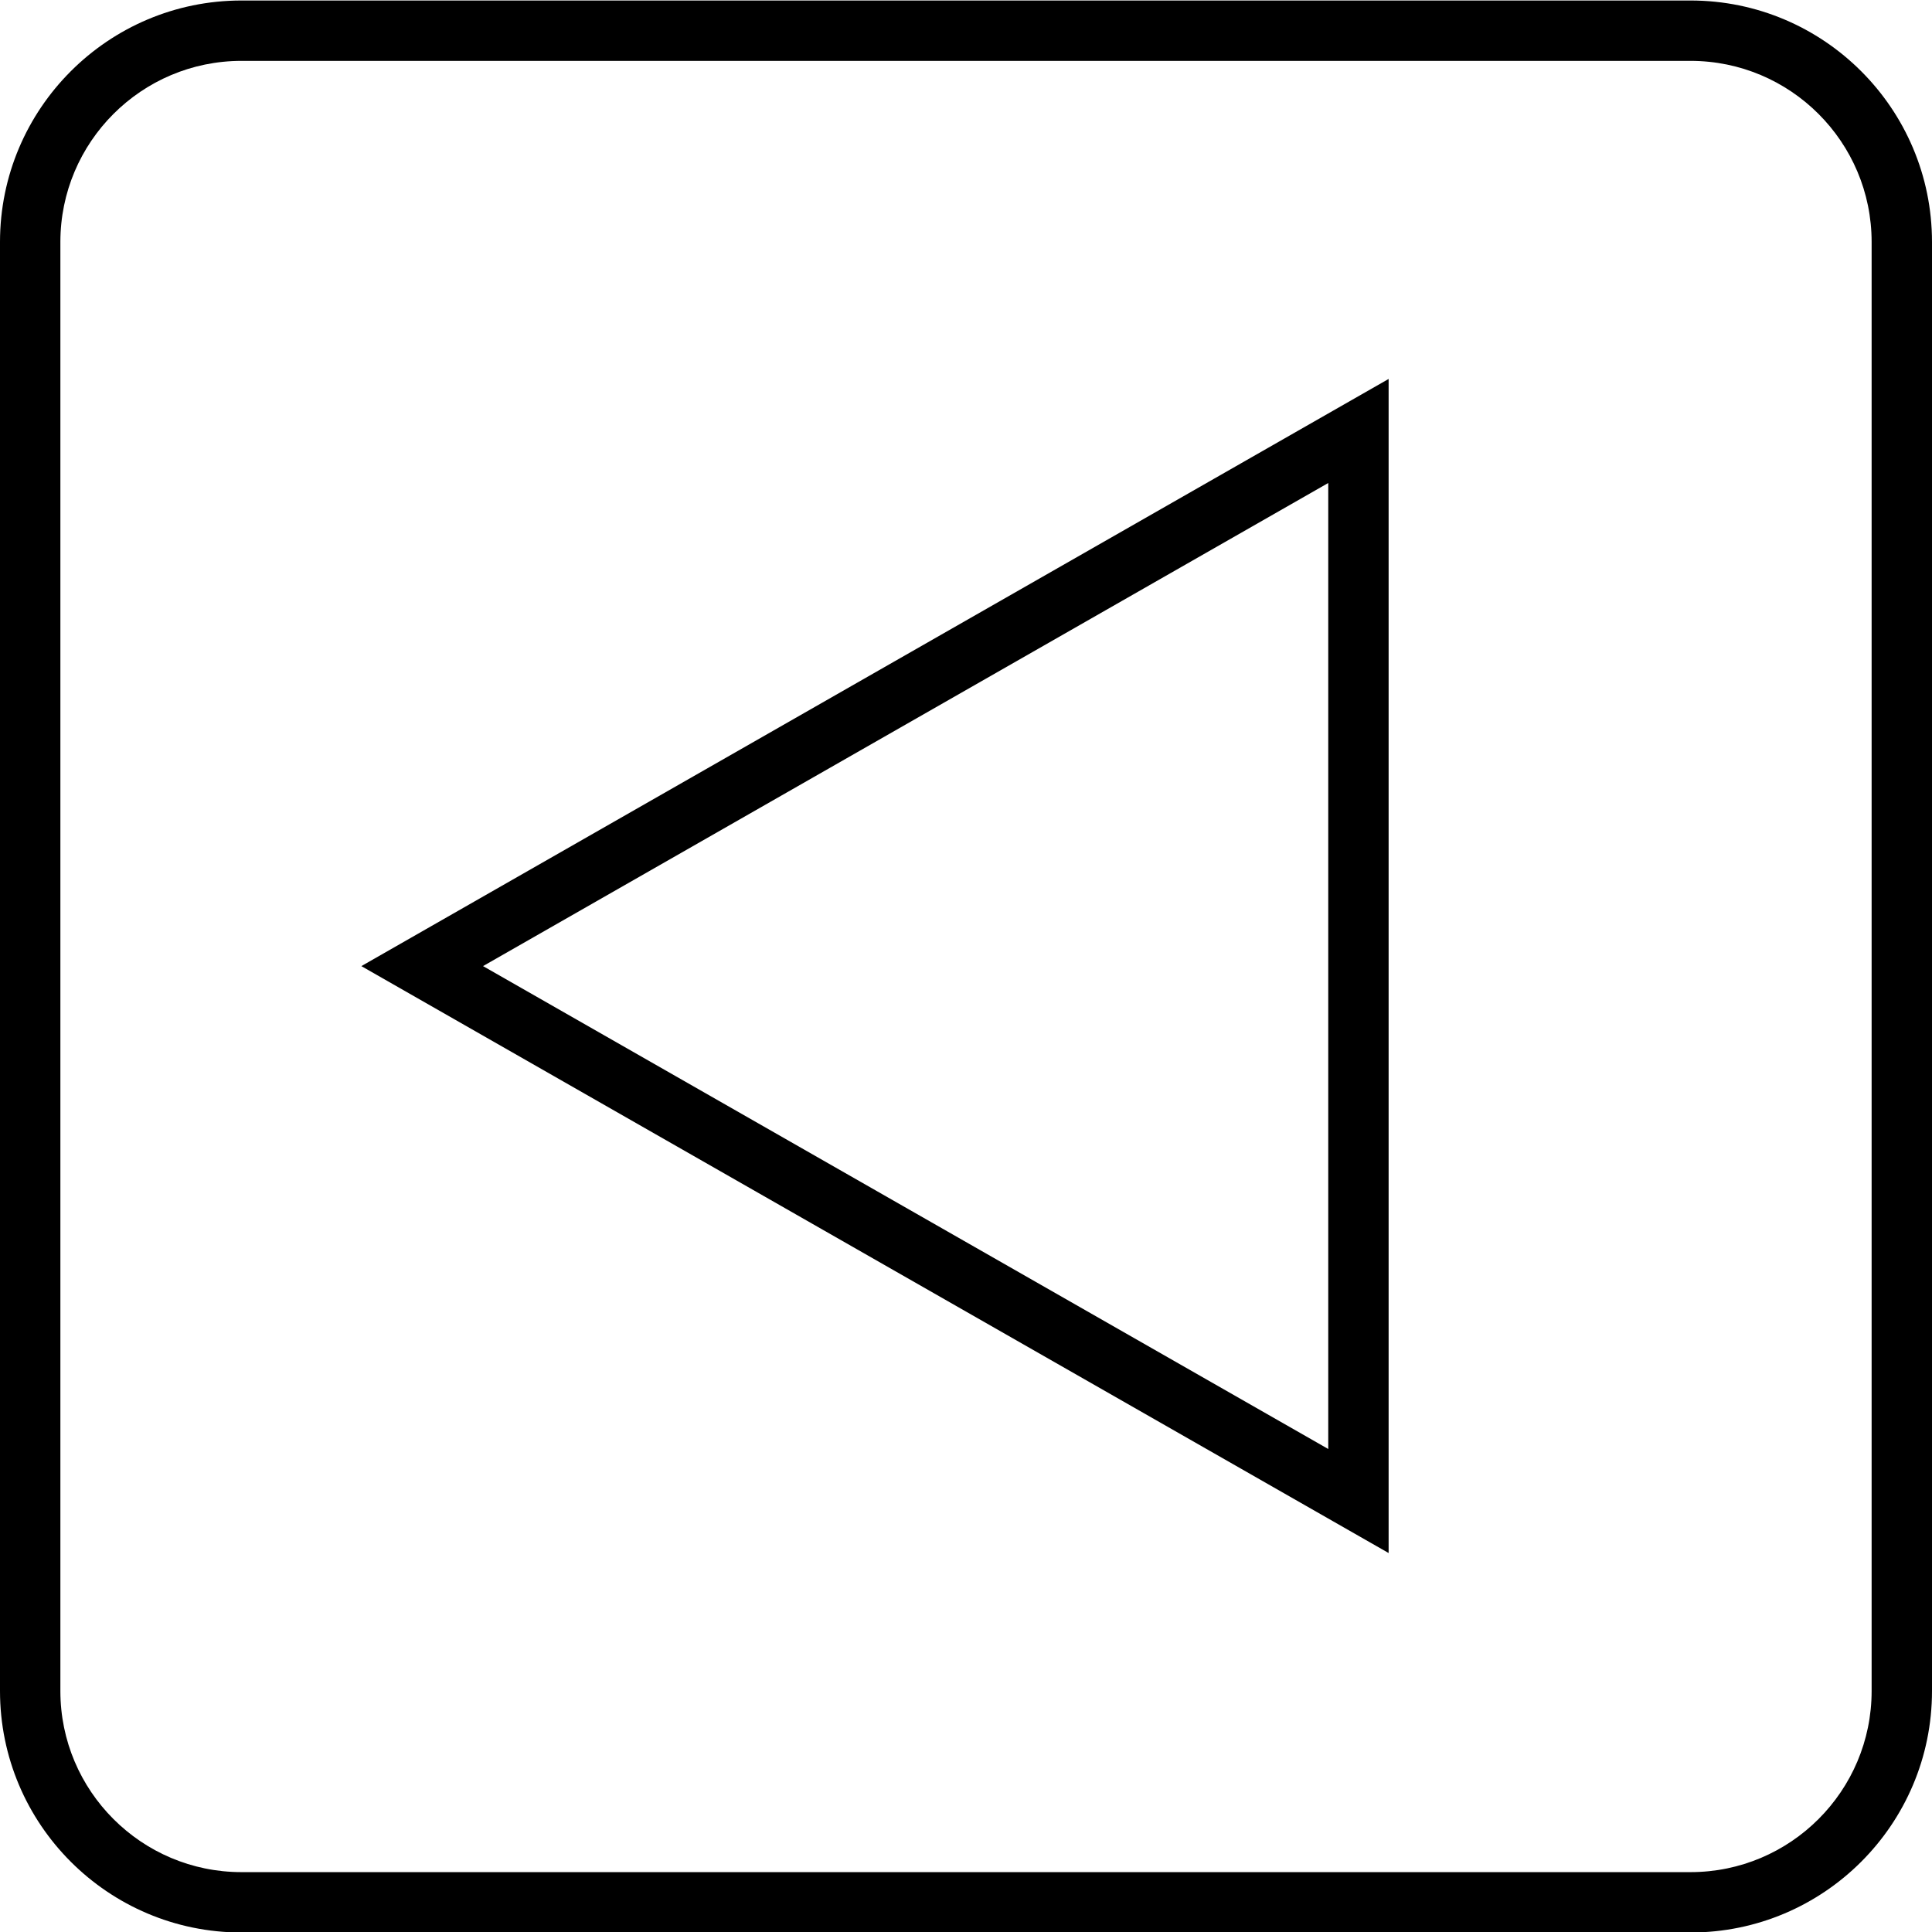
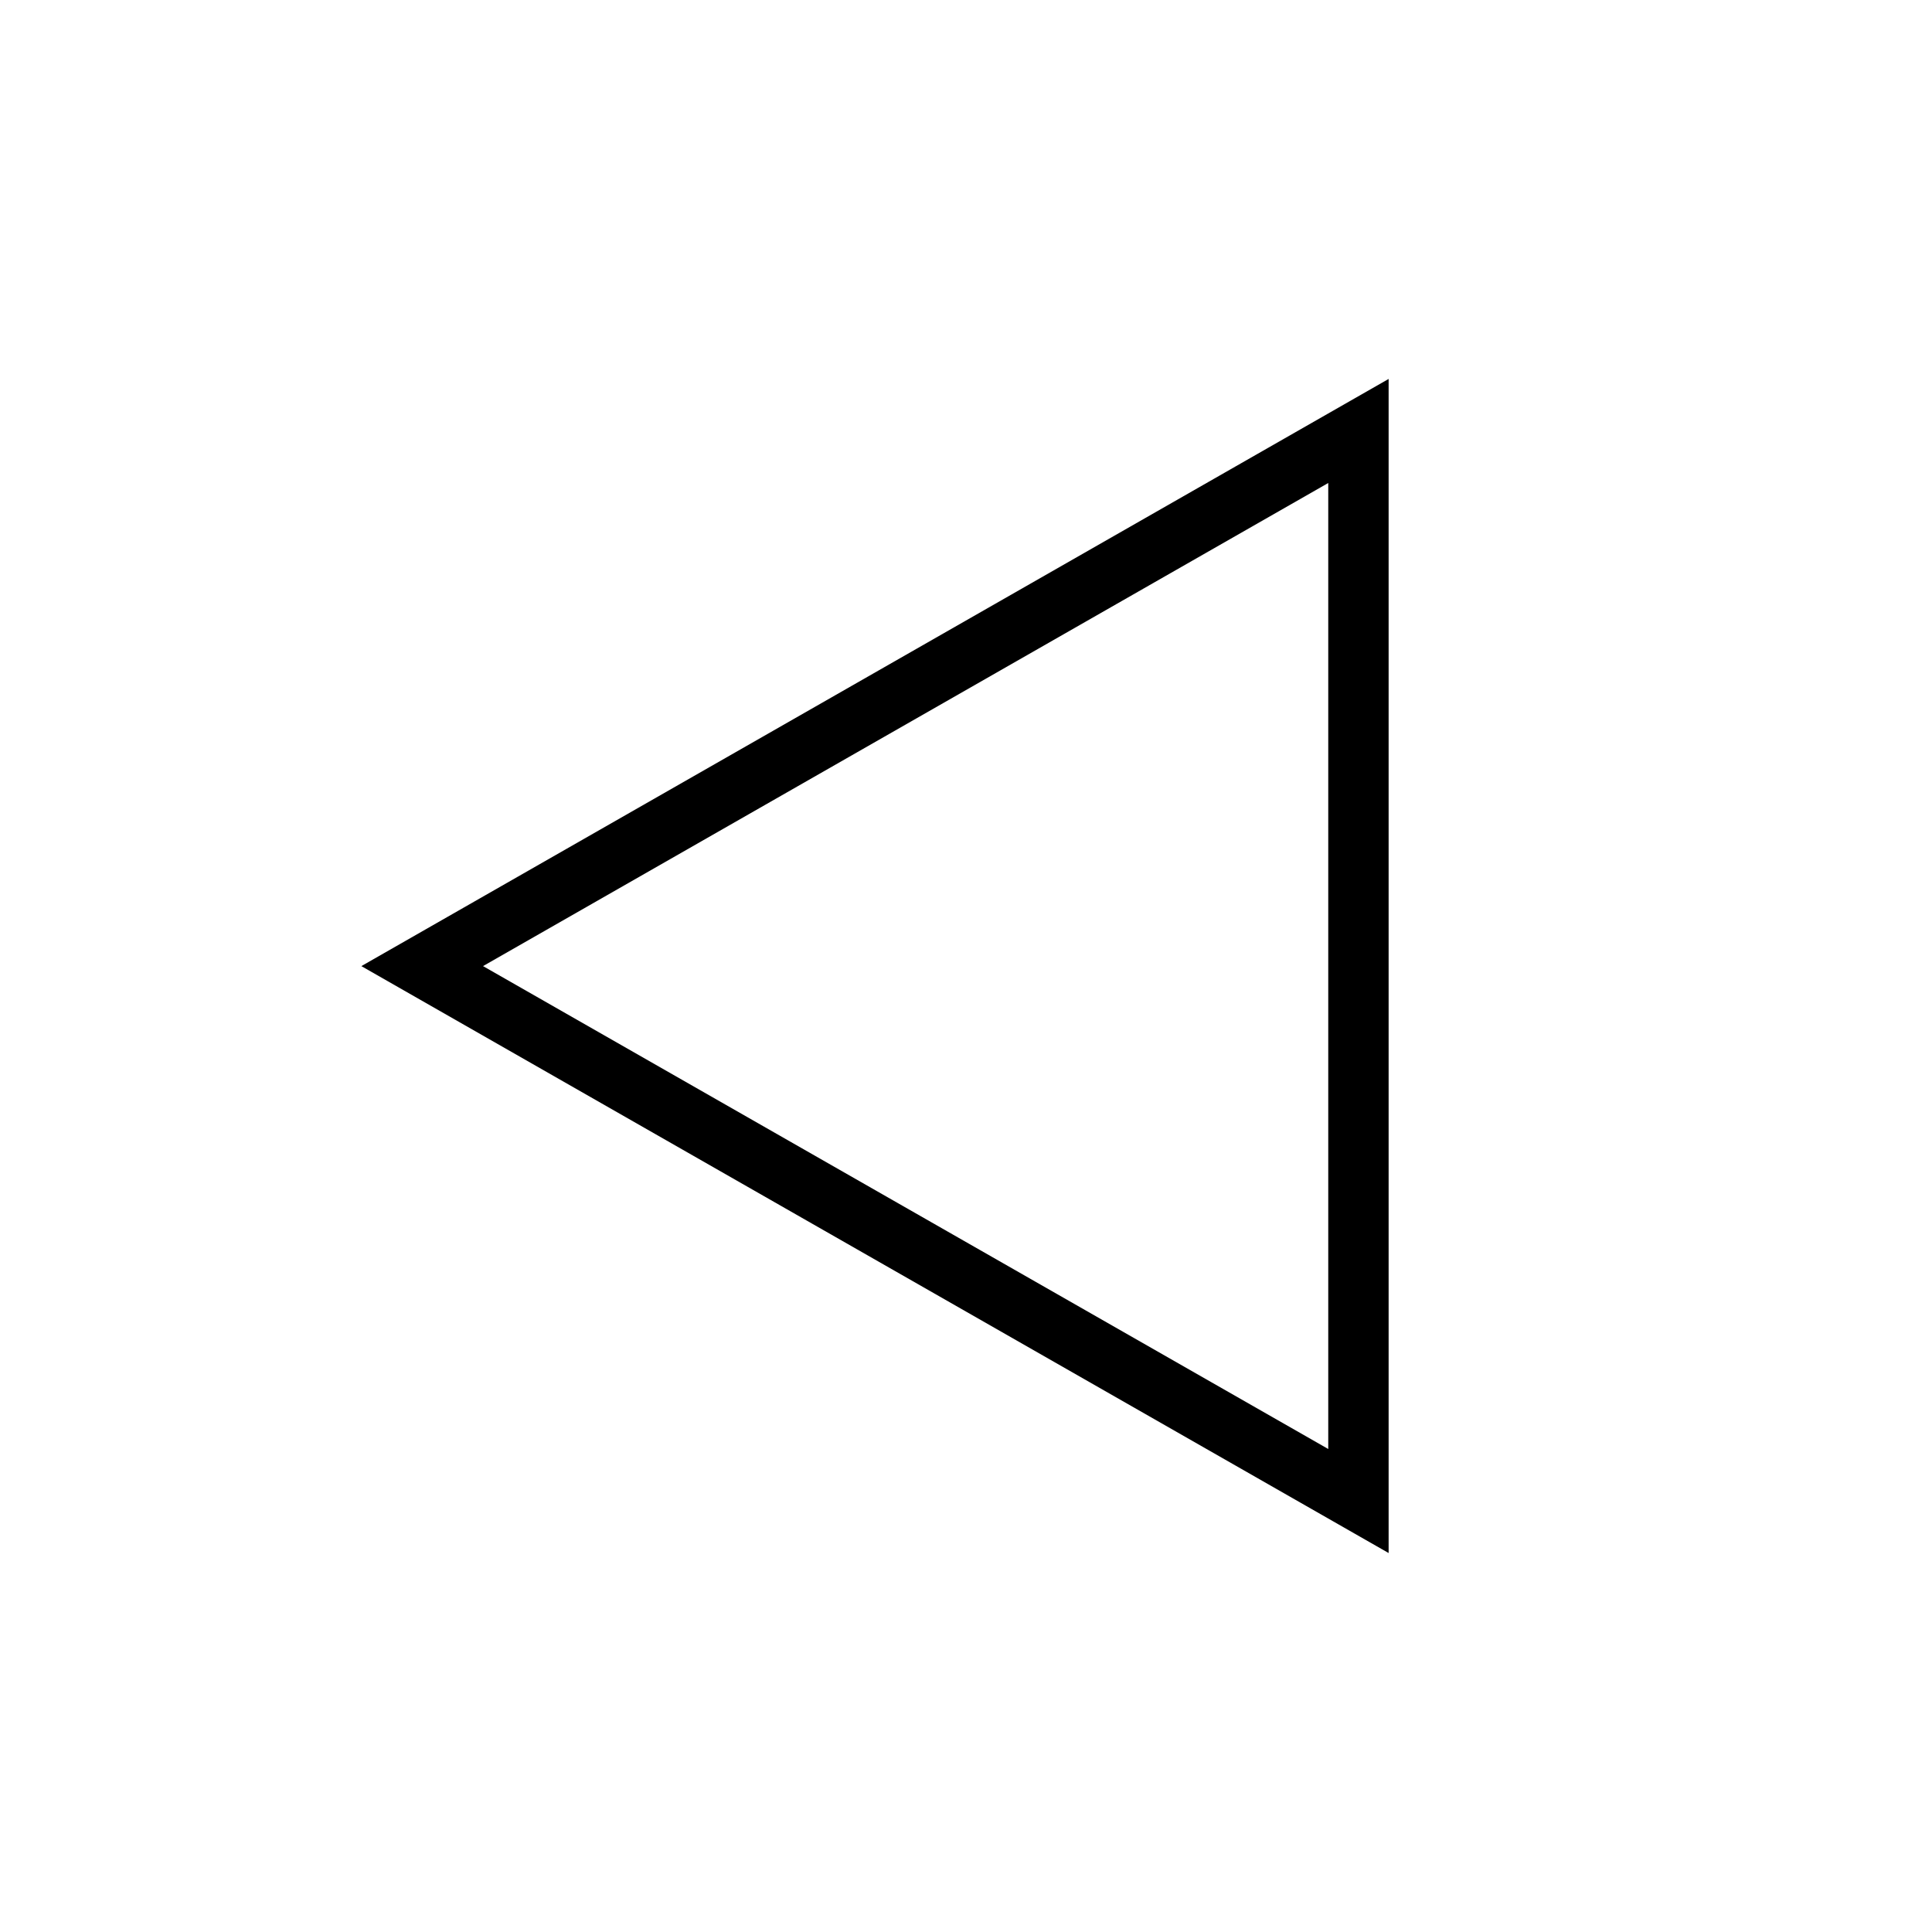
<svg xmlns="http://www.w3.org/2000/svg" width="512" height="512" viewBox="0 0 512 512" aria-hidden="true" focusable="false" role="img">
-   <path fill="currentColor" d="M512,64.133c0,-35.323 -28.677,-64 -64,-64l-384,-0c-35.323,-0 -64,28.677 -64,64l0,384c0,35.322 28.677,64 64,64l384,-0c35.323,-0 64,-28.678 64,-64l0,-384Zm-16,-0l0,384c0,26.492 -21.508,48 -48,48l-384,-0c-26.492,-0 -48,-21.508 -48,-48c0,-0 0,-384 0,-384c0,-26.492 21.508,-48 48,-48c-0,-0 384,-0 384,-0c26.492,-0 48,21.508 48,48Z" />
  <path fill="currentColor" d="M95.762,256.03l272.238,155.539l0,-311.143l-272.238,155.604Zm32.248,-0.003l223.99,-128.027l-0,256l-223.99,-127.973Z" />
</svg>